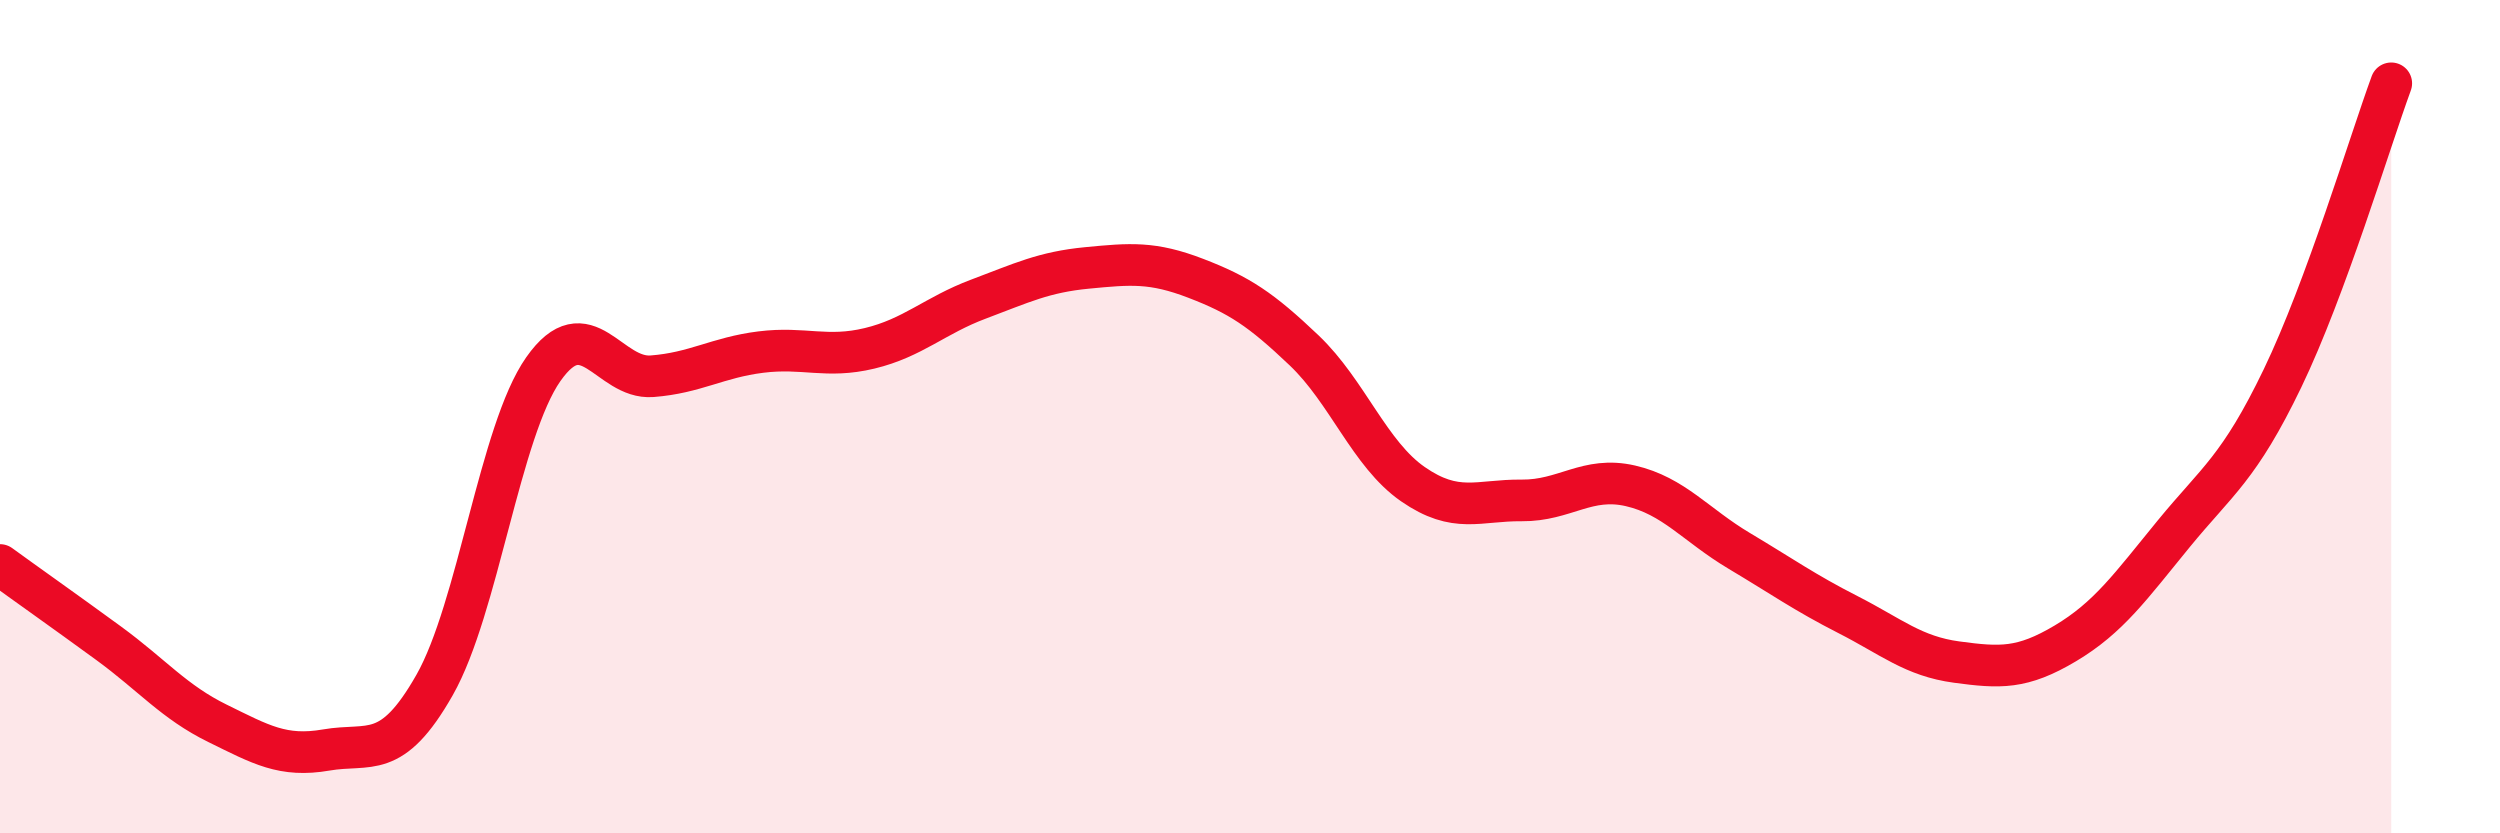
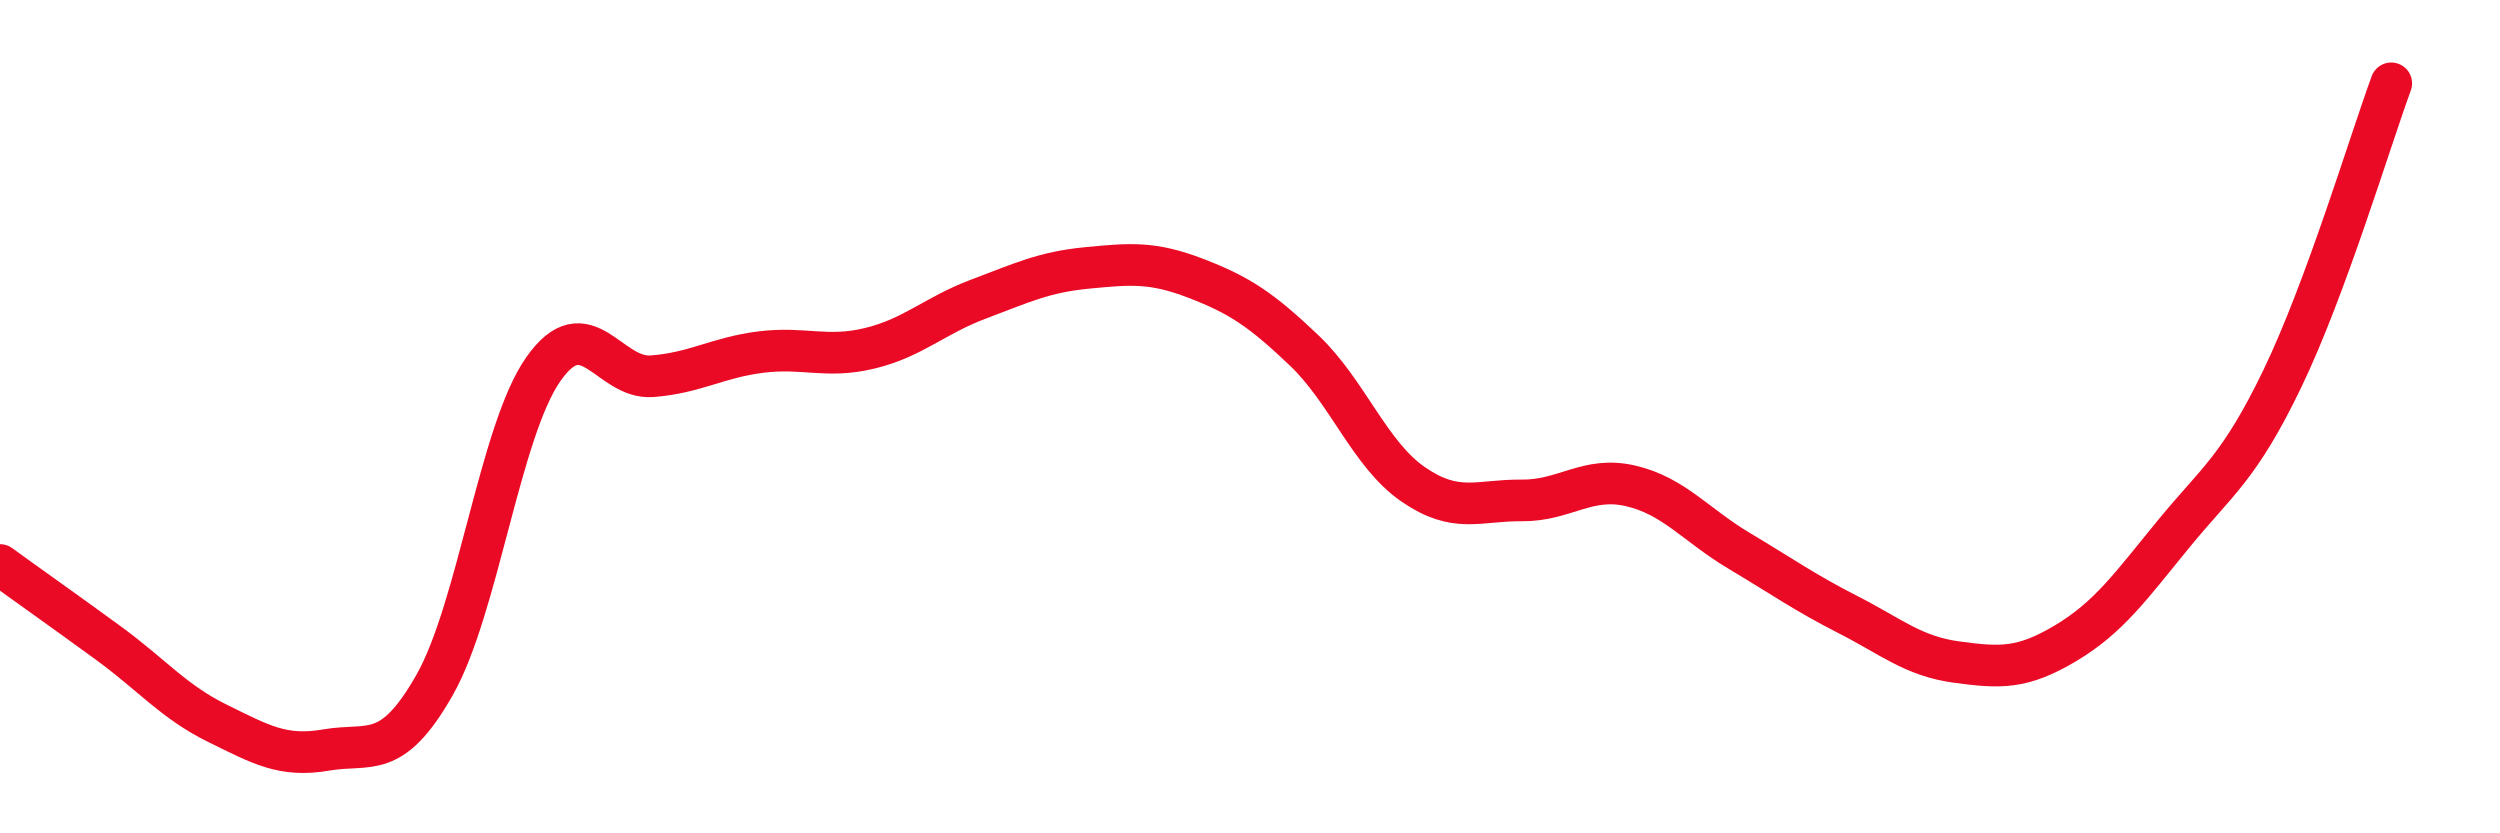
<svg xmlns="http://www.w3.org/2000/svg" width="60" height="20" viewBox="0 0 60 20">
-   <path d="M 0,13.56 C 0.52,13.94 1.57,14.68 2.61,15.44 C 3.65,16.2 4.18,16.85 5.22,17.36 C 6.26,17.87 6.79,18.18 7.83,18 C 8.87,17.82 9.39,18.27 10.43,16.44 C 11.47,14.61 12,10.34 13.04,8.86 C 14.08,7.38 14.61,9.11 15.65,9.03 C 16.69,8.95 17.22,8.58 18.26,8.45 C 19.3,8.32 19.83,8.61 20.87,8.36 C 21.91,8.11 22.44,7.57 23.48,7.18 C 24.52,6.79 25.05,6.53 26.09,6.43 C 27.13,6.33 27.66,6.28 28.7,6.68 C 29.74,7.08 30.26,7.42 31.3,8.41 C 32.34,9.4 32.87,10.9 33.91,11.62 C 34.95,12.34 35.48,12 36.52,12.01 C 37.56,12.02 38.09,11.42 39.13,11.66 C 40.17,11.9 40.7,12.6 41.74,13.22 C 42.78,13.84 43.31,14.22 44.35,14.75 C 45.39,15.28 45.92,15.75 46.96,15.89 C 48,16.03 48.53,16.06 49.57,15.44 C 50.61,14.82 51.13,14.08 52.17,12.81 C 53.21,11.54 53.74,11.24 54.78,9.08 C 55.82,6.92 56.87,3.42 57.39,2L57.39 20L0 20Z" fill="#EB0A25" opacity="0.1" stroke-linecap="round" stroke-linejoin="round" />
  <path d="M 0,13.56 C 0.52,13.94 1.57,14.68 2.61,15.44 C 3.65,16.2 4.18,16.85 5.22,17.36 C 6.26,17.87 6.79,18.18 7.83,18 C 8.87,17.82 9.39,18.27 10.43,16.44 C 11.47,14.61 12,10.34 13.04,8.86 C 14.08,7.38 14.61,9.11 15.65,9.03 C 16.69,8.95 17.22,8.58 18.26,8.45 C 19.3,8.32 19.83,8.61 20.87,8.36 C 21.91,8.11 22.44,7.57 23.48,7.18 C 24.52,6.79 25.05,6.53 26.09,6.43 C 27.13,6.33 27.66,6.28 28.7,6.68 C 29.74,7.08 30.26,7.42 31.3,8.41 C 32.34,9.4 32.87,10.9 33.91,11.62 C 34.95,12.34 35.48,12 36.52,12.01 C 37.56,12.02 38.09,11.42 39.13,11.66 C 40.17,11.9 40.7,12.6 41.74,13.22 C 42.78,13.84 43.31,14.22 44.35,14.75 C 45.39,15.28 45.92,15.75 46.96,15.89 C 48,16.03 48.53,16.06 49.57,15.44 C 50.61,14.82 51.13,14.08 52.17,12.81 C 53.21,11.54 53.74,11.24 54.78,9.08 C 55.82,6.92 56.87,3.42 57.39,2" stroke="#EB0A25" stroke-width="1" fill="none" stroke-linecap="round" stroke-linejoin="round" />
</svg>